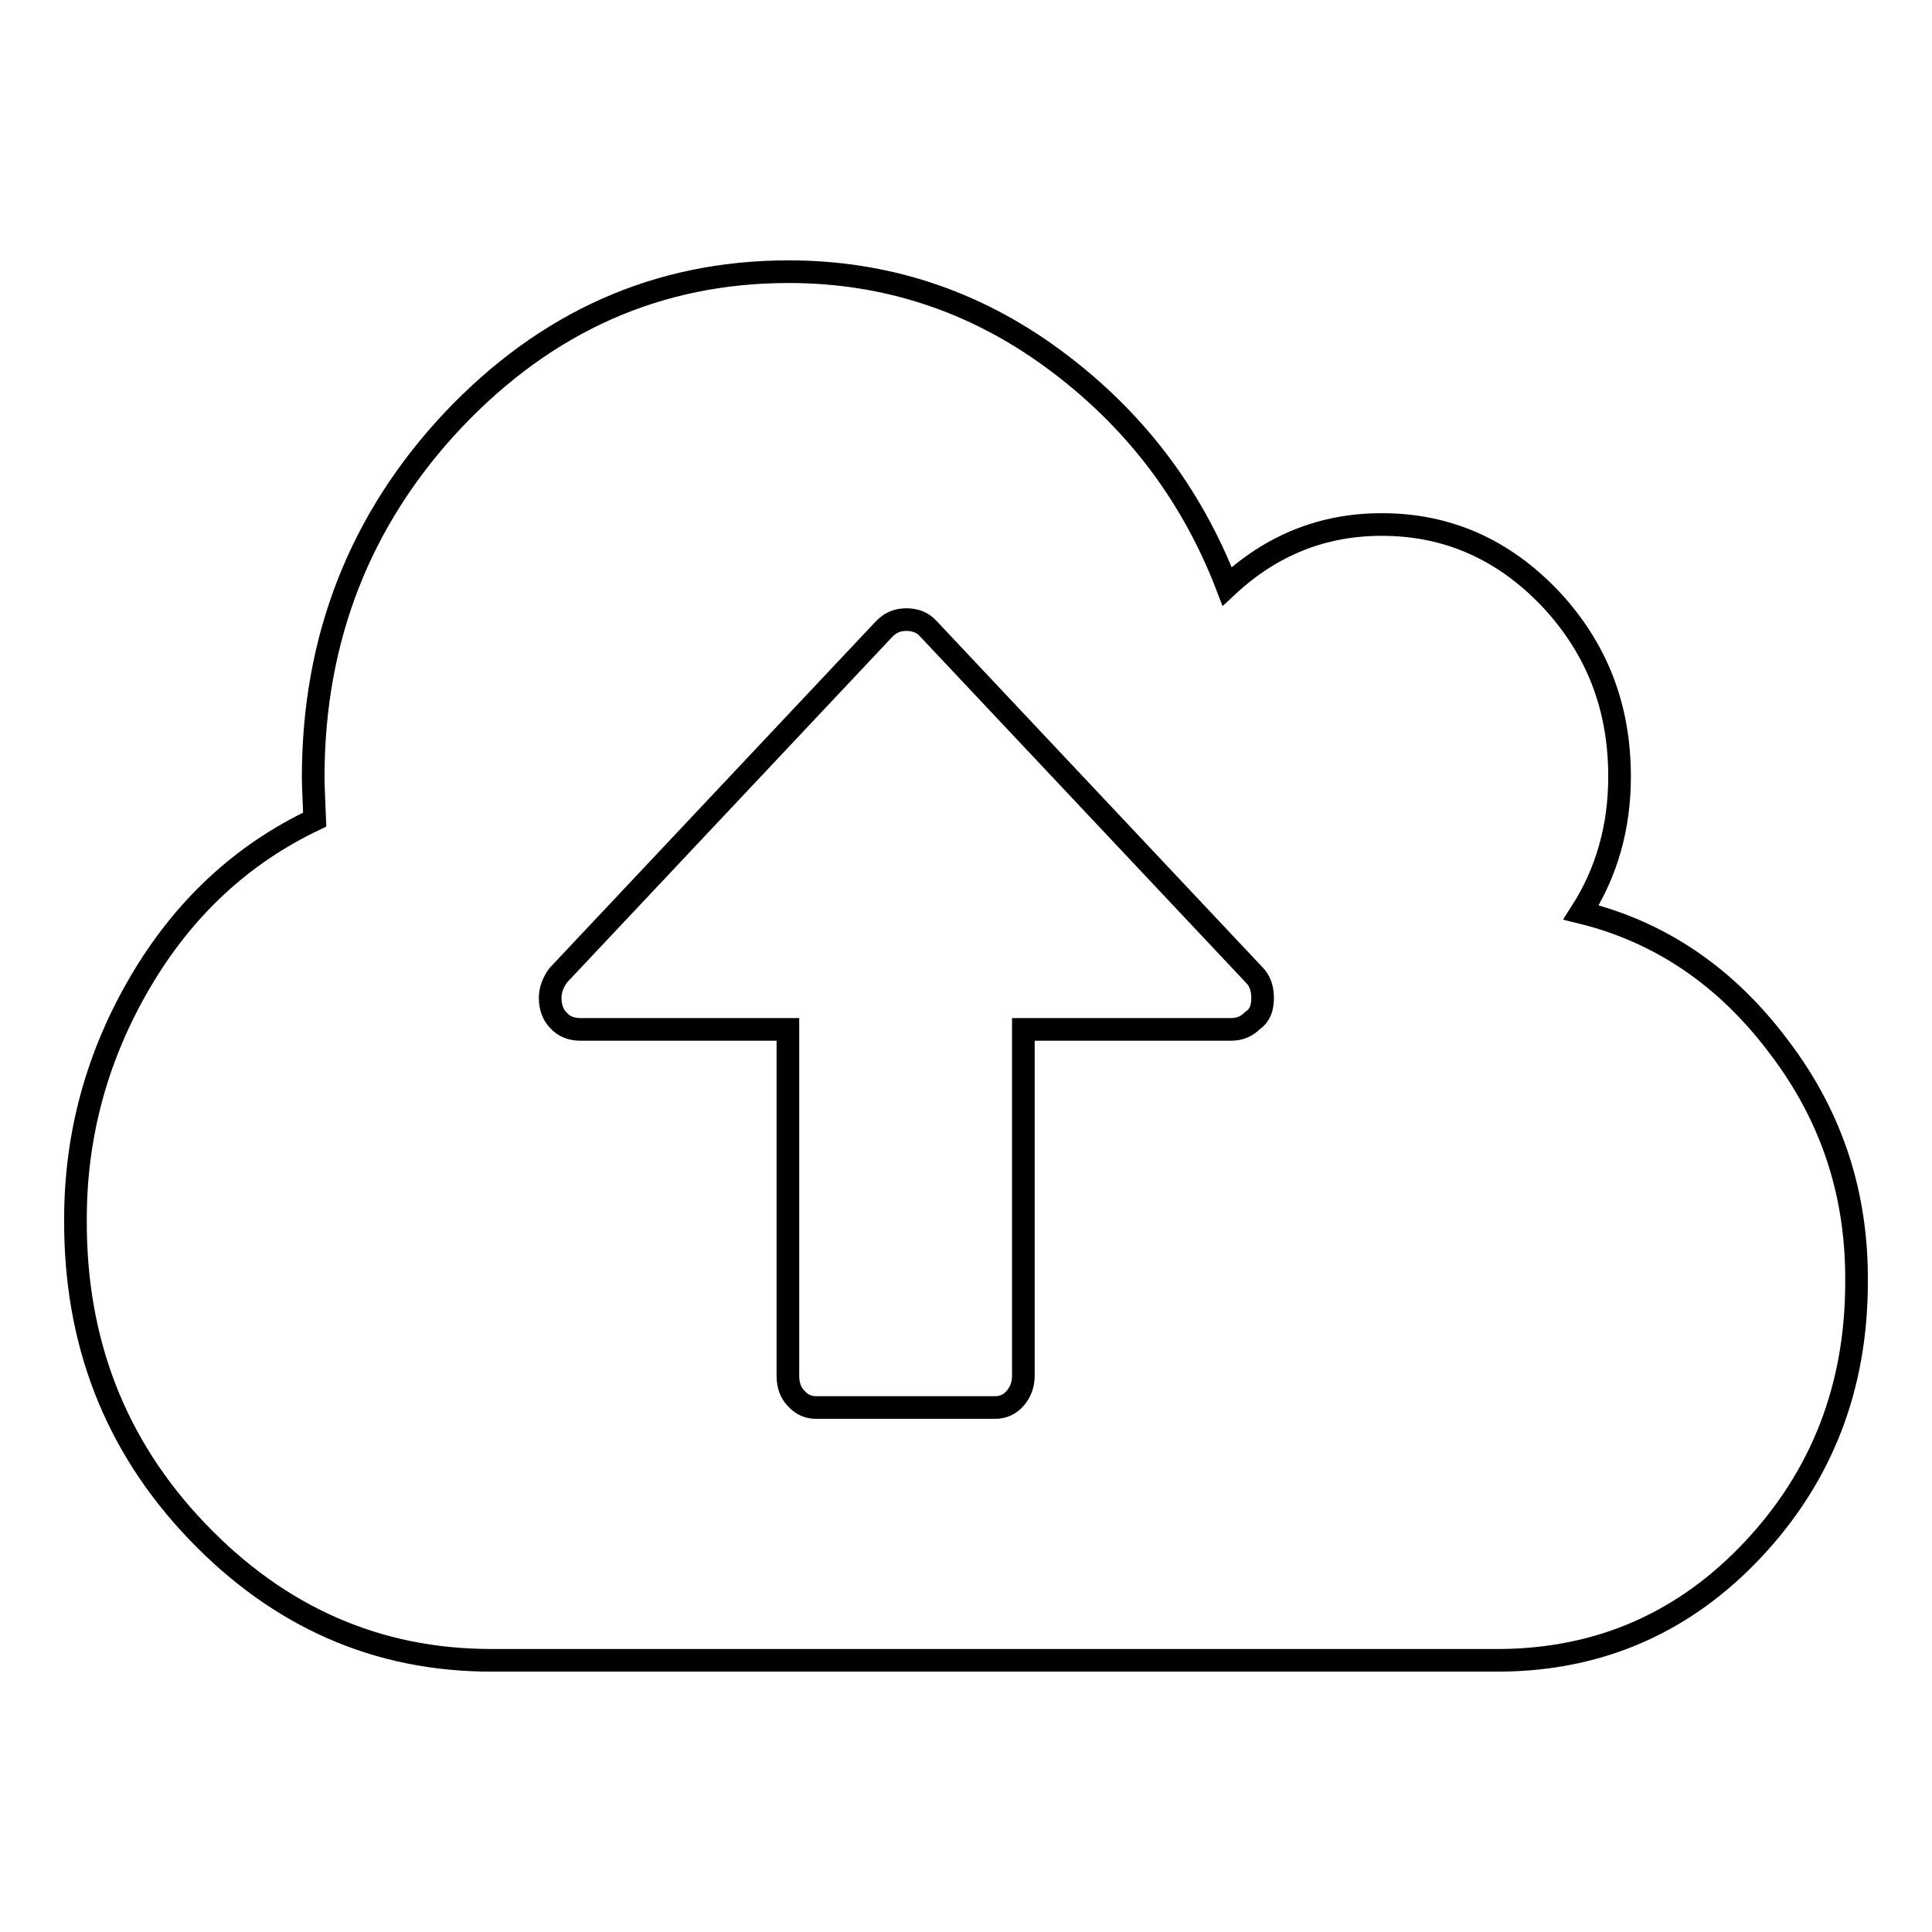
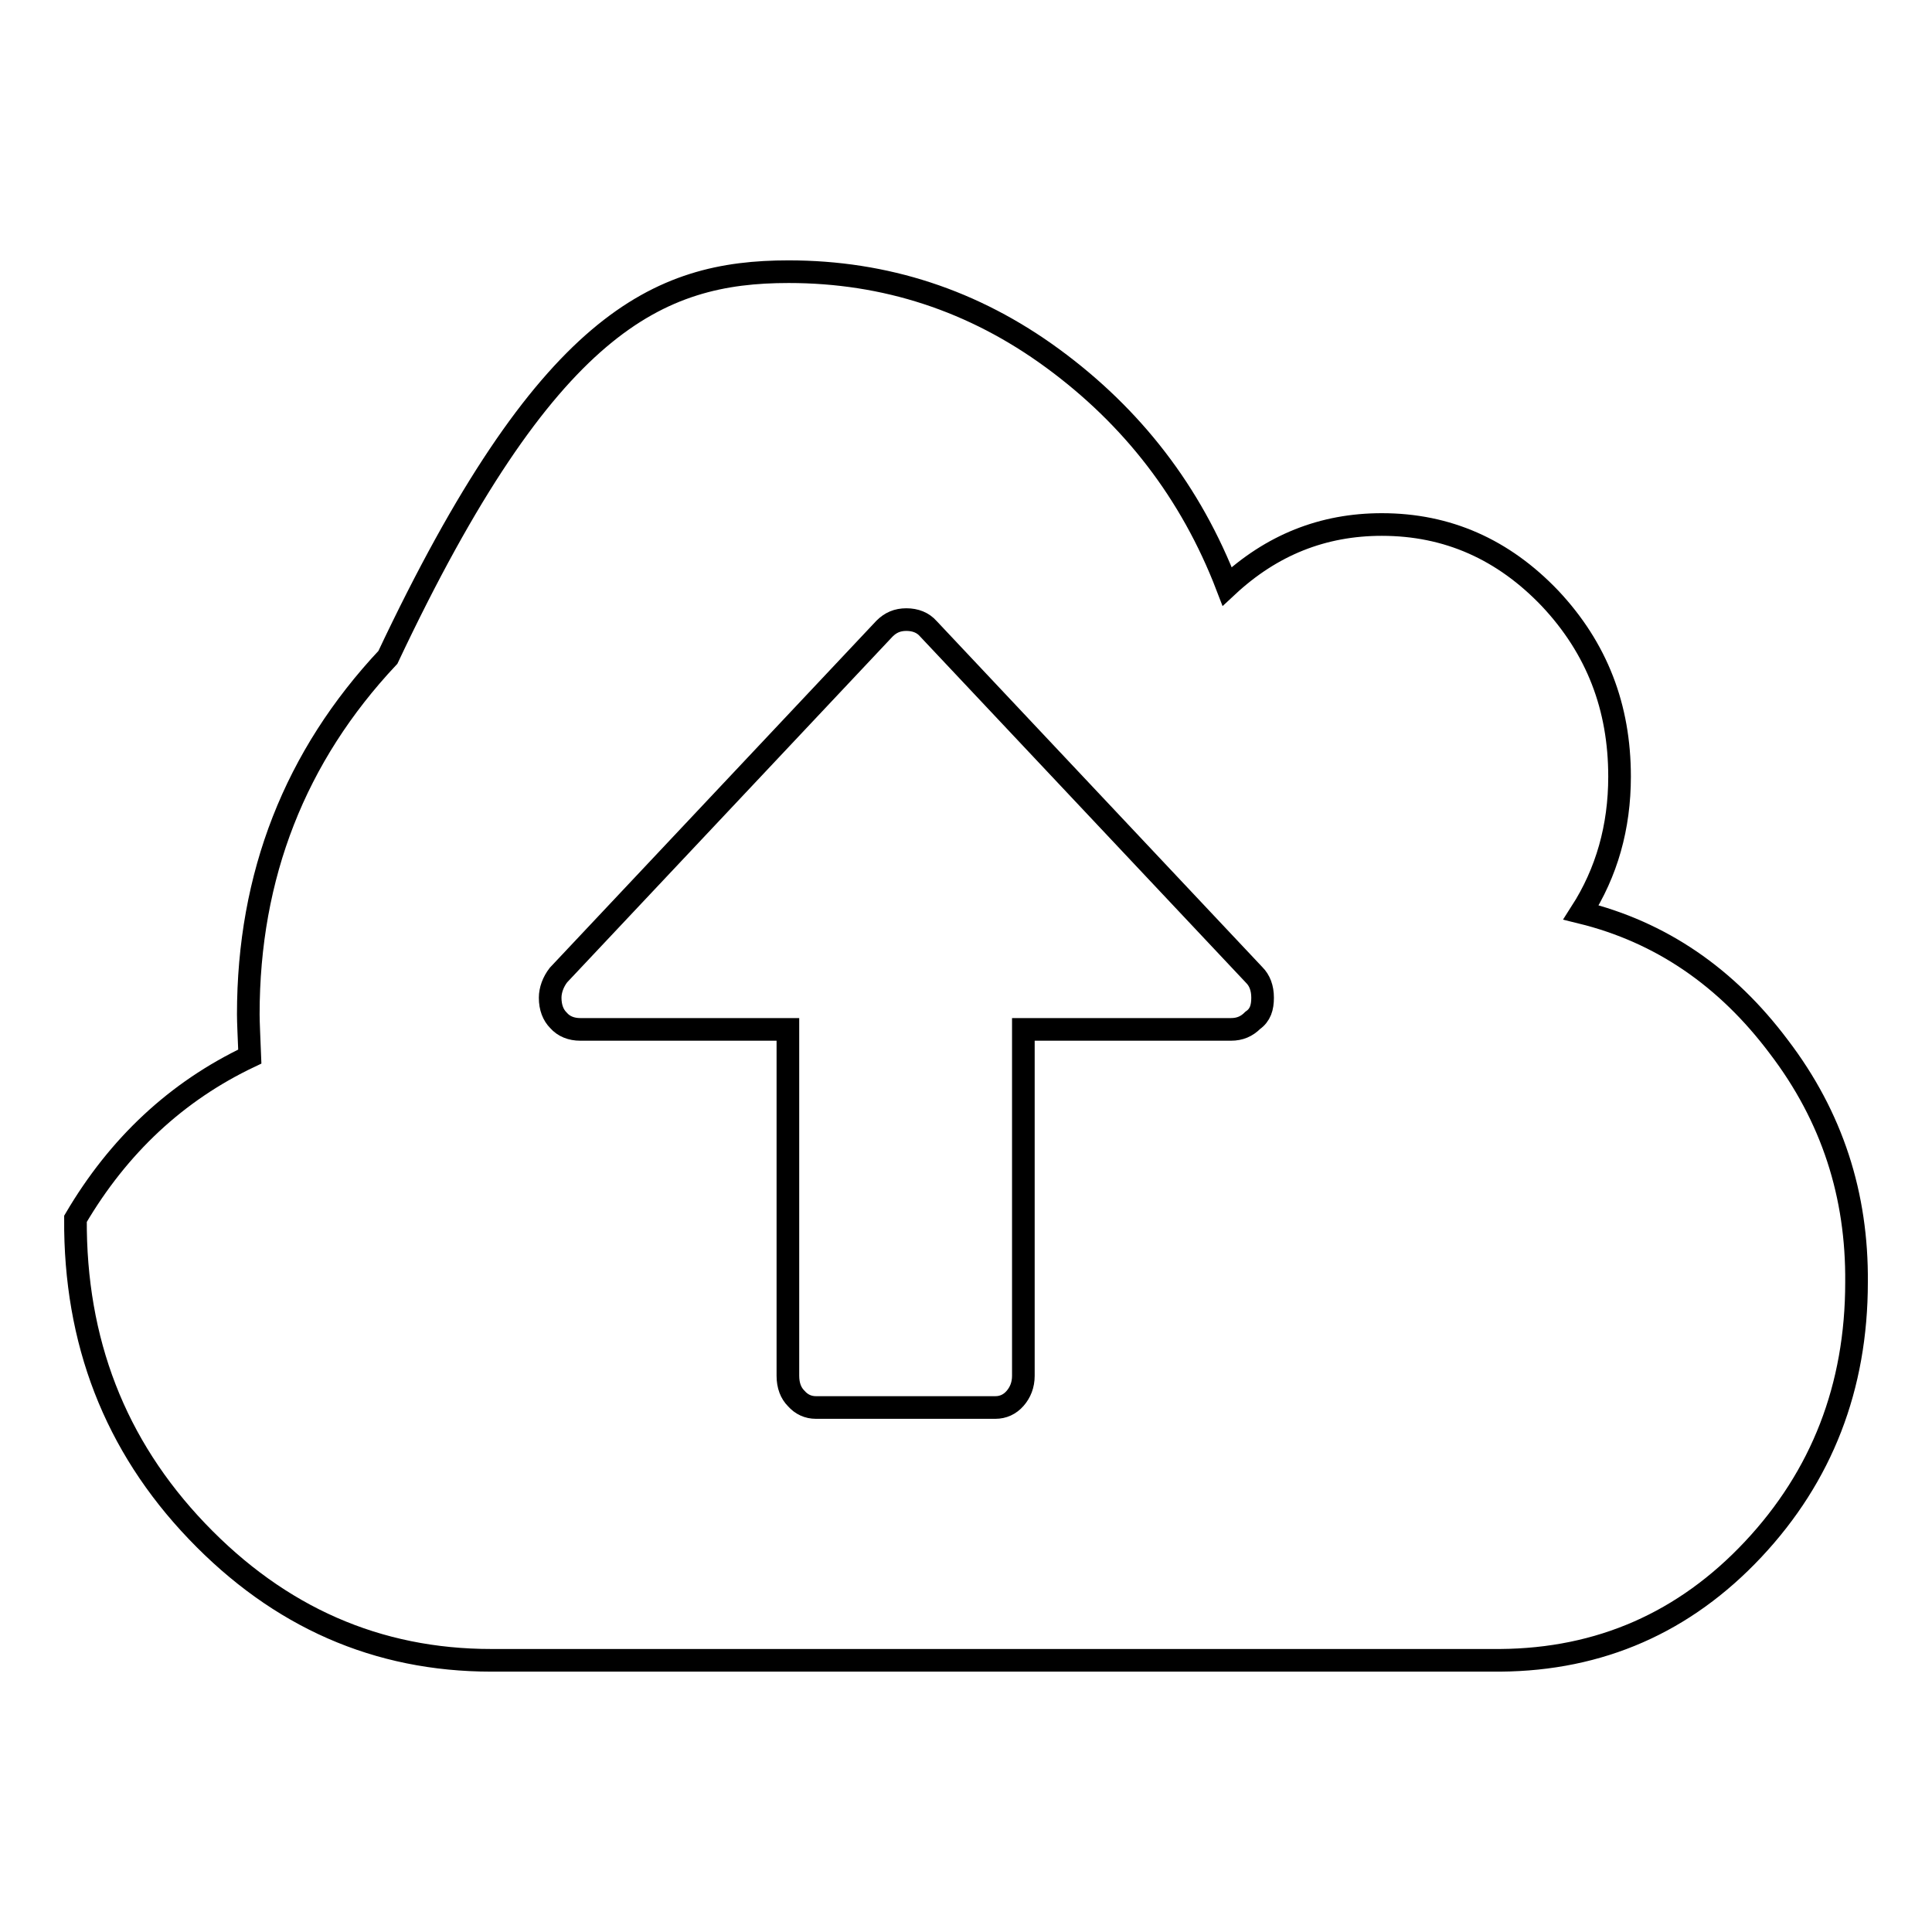
<svg xmlns="http://www.w3.org/2000/svg" version="1.1" x="0px" y="0px" viewBox="0 0 256 256" enable-background="new 0 0 256 256" xml:space="preserve">
  <g>
    <g>
-       <path stroke-width="3" fill-opacity="0" stroke="#000000" d="M167.3,132.2c0-1.3-0.4-2.3-1.1-3L123,83.3c-0.7-0.8-1.7-1.2-2.9-1.2c-1.2,0-2.1,0.4-2.9,1.2l-43.2,45.9c-0.7,0.9-1.1,2-1.1,3c0,1.3,0.4,2.3,1.1,3c0.7,0.8,1.7,1.2,2.9,1.2h27.5v45.9c0,1.3,0.4,2.3,1.1,3c0.7,0.8,1.6,1.2,2.6,1.2h23.8c1,0,1.9-0.4,2.6-1.2c0.7-0.8,1.1-1.8,1.1-3v-45.9h27.5c1.2,0,2.1-0.4,2.9-1.2C167,134.5,167.3,133.5,167.3,132.2z M246,169.9c0,13.9-4.6,25.7-13.7,35.4c-9.1,9.7-20.3,14.6-33.5,14.7H65.1c-15.1,0-28.1-5.7-39-17.1C15.2,191.5,9.9,177.7,10,161.5c0-11.2,2.9-21.7,8.6-31.4c5.7-9.7,13.4-16.9,23.1-21.5c-0.1-2.6-0.2-4.5-0.2-5.6c0-18.4,6.2-34.2,18.5-47.3C72.4,42.6,87.2,36,104.5,36c12.8,0,24.5,3.8,35,11.5s18.3,17.7,23.1,30.2c5.9-5.5,12.7-8.2,20.5-8.2c8.7,0,16.1,3.3,22.3,9.8c6.2,6.6,9.2,14.4,9.2,23.6c0,6.7-1.7,12.7-5.1,18c10.6,2.6,19.3,8.6,26.2,17.8C242.8,148,246.1,158.4,246,169.9L246,169.9z" />
+       <path stroke-width="3" fill-opacity="0" stroke="#000000" d="M167.3,132.2c0-1.3-0.4-2.3-1.1-3L123,83.3c-0.7-0.8-1.7-1.2-2.9-1.2c-1.2,0-2.1,0.4-2.9,1.2l-43.2,45.9c-0.7,0.9-1.1,2-1.1,3c0,1.3,0.4,2.3,1.1,3c0.7,0.8,1.7,1.2,2.9,1.2h27.5v45.9c0,1.3,0.4,2.3,1.1,3c0.7,0.8,1.6,1.2,2.6,1.2h23.8c1,0,1.9-0.4,2.6-1.2c0.7-0.8,1.1-1.8,1.1-3v-45.9h27.5c1.2,0,2.1-0.4,2.9-1.2C167,134.5,167.3,133.5,167.3,132.2z M246,169.9c0,13.9-4.6,25.7-13.7,35.4c-9.1,9.7-20.3,14.6-33.5,14.7H65.1c-15.1,0-28.1-5.7-39-17.1C15.2,191.5,9.9,177.7,10,161.5c5.7-9.7,13.4-16.9,23.1-21.5c-0.1-2.6-0.2-4.5-0.2-5.6c0-18.4,6.2-34.2,18.5-47.3C72.4,42.6,87.2,36,104.5,36c12.8,0,24.5,3.8,35,11.5s18.3,17.7,23.1,30.2c5.9-5.5,12.7-8.2,20.5-8.2c8.7,0,16.1,3.3,22.3,9.8c6.2,6.6,9.2,14.4,9.2,23.6c0,6.7-1.7,12.7-5.1,18c10.6,2.6,19.3,8.6,26.2,17.8C242.8,148,246.1,158.4,246,169.9L246,169.9z" />
    </g>
  </g>
</svg>